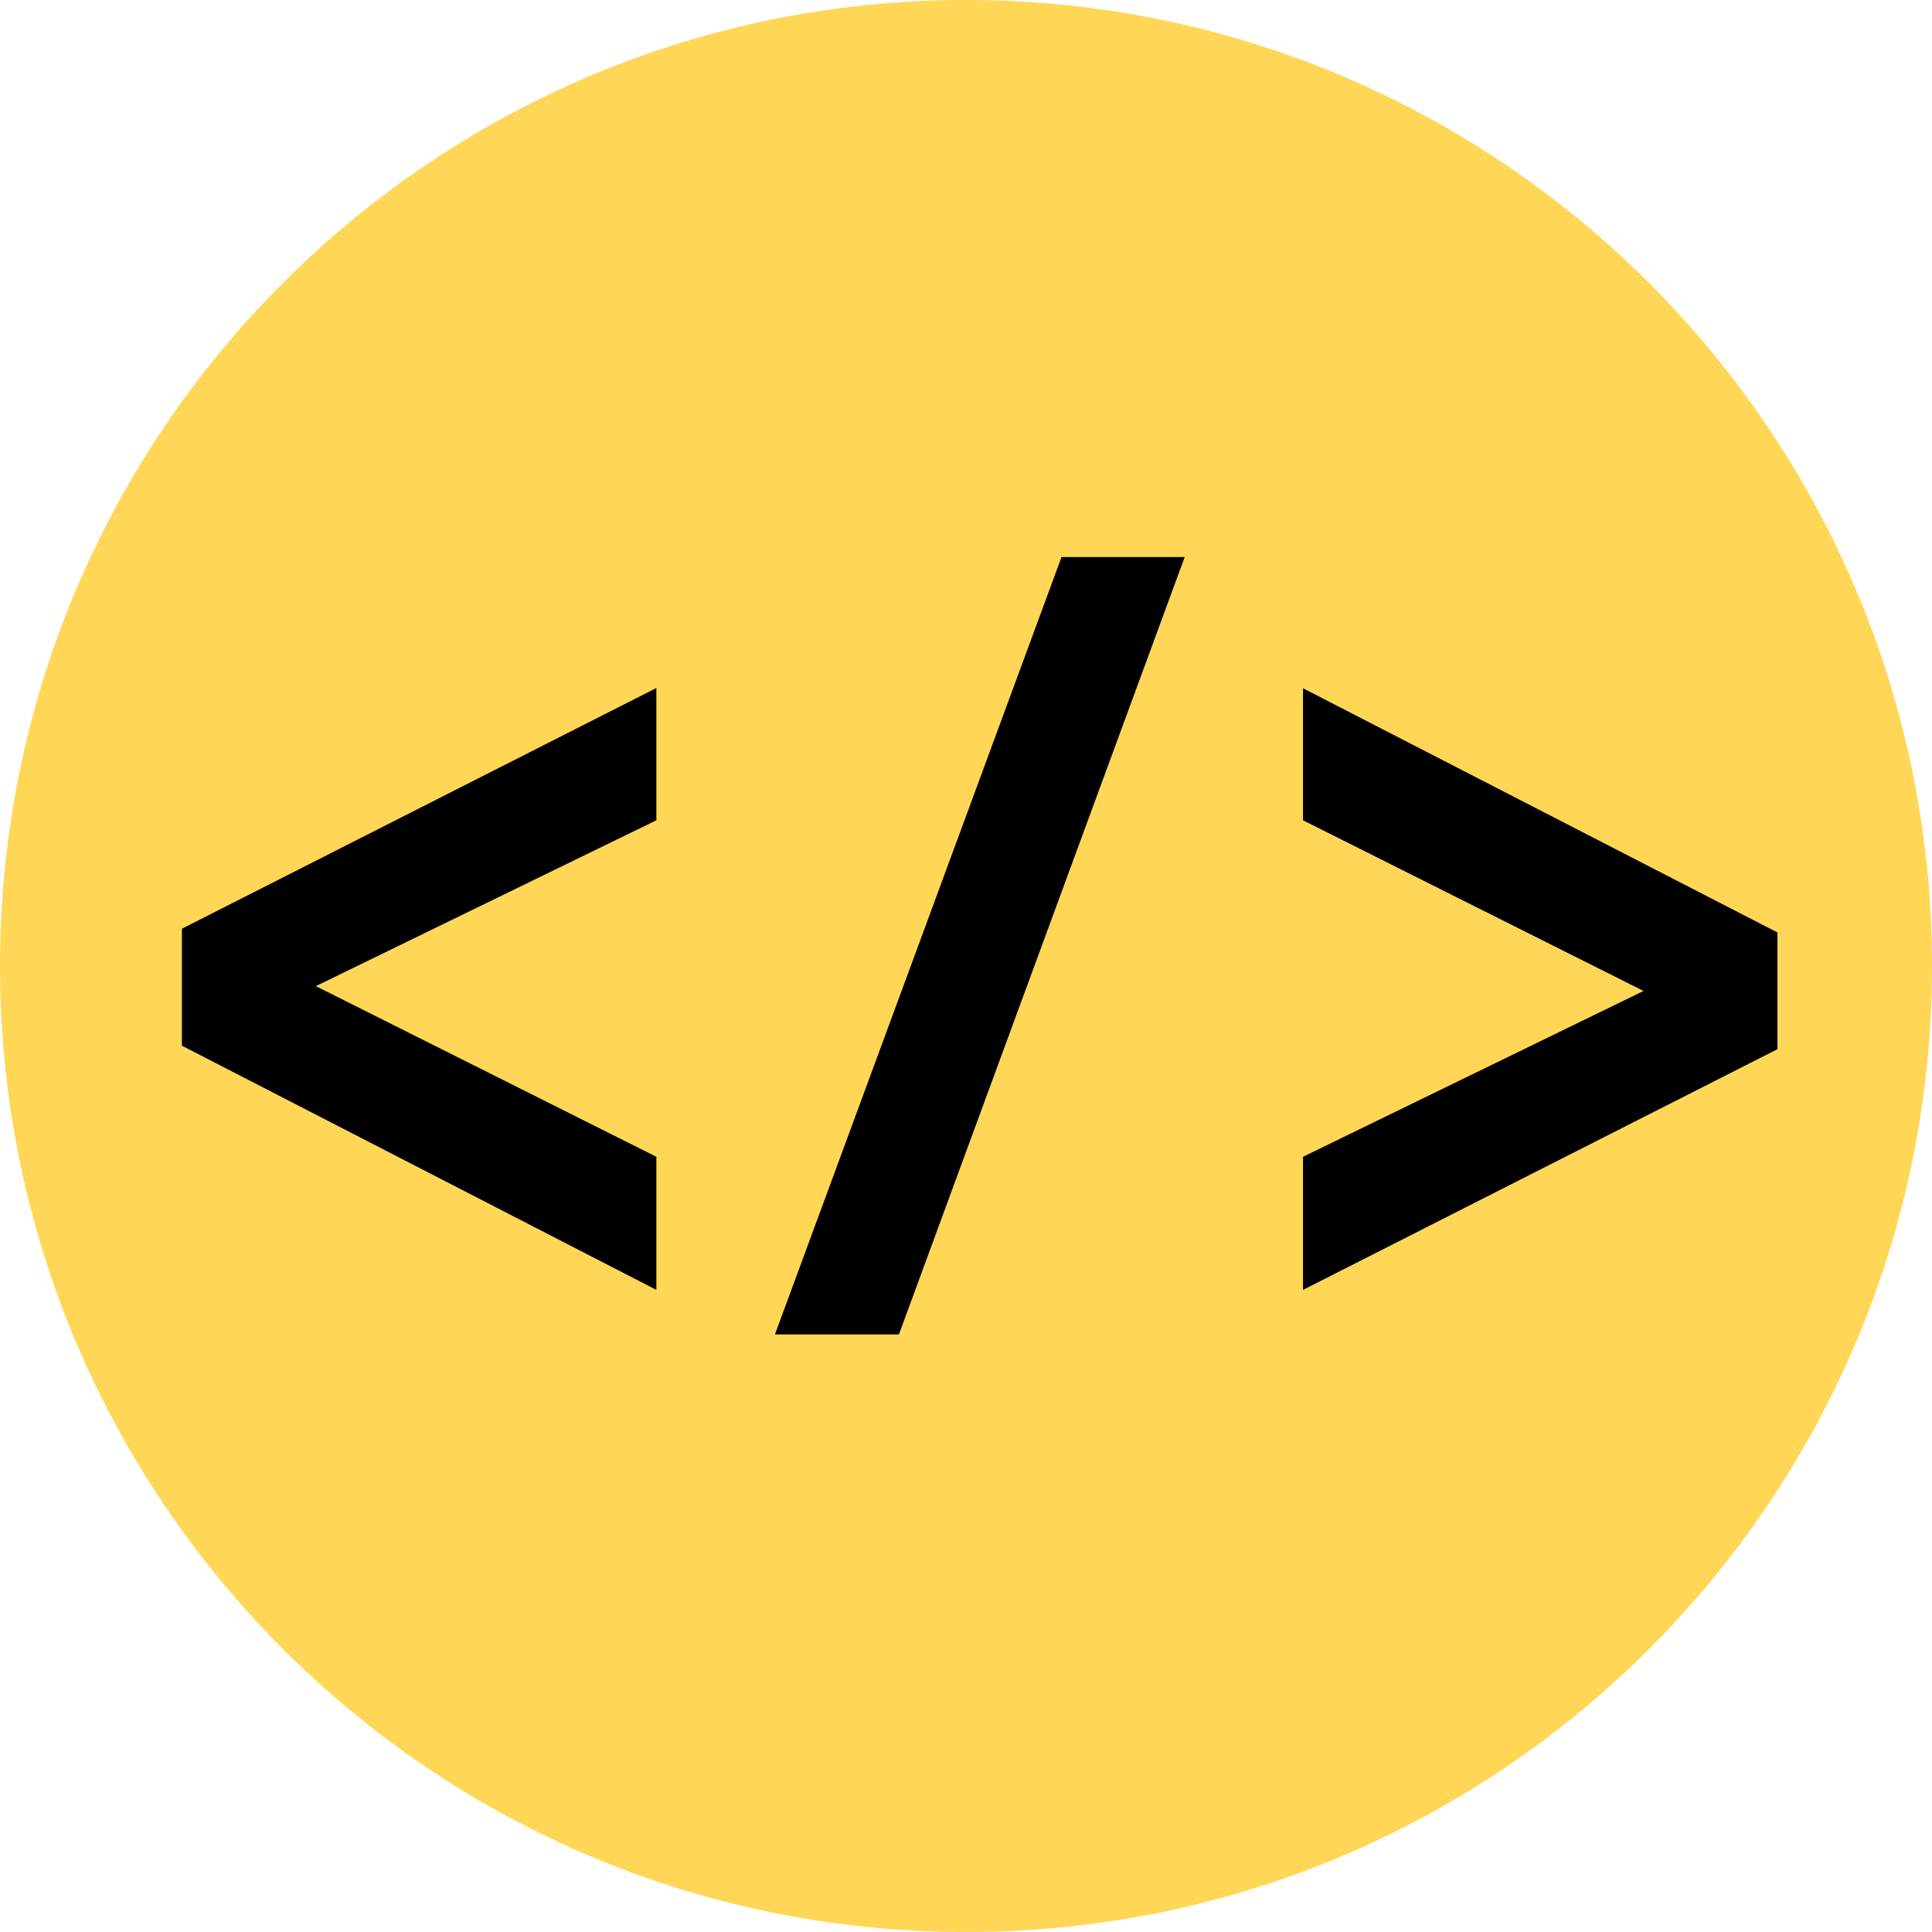
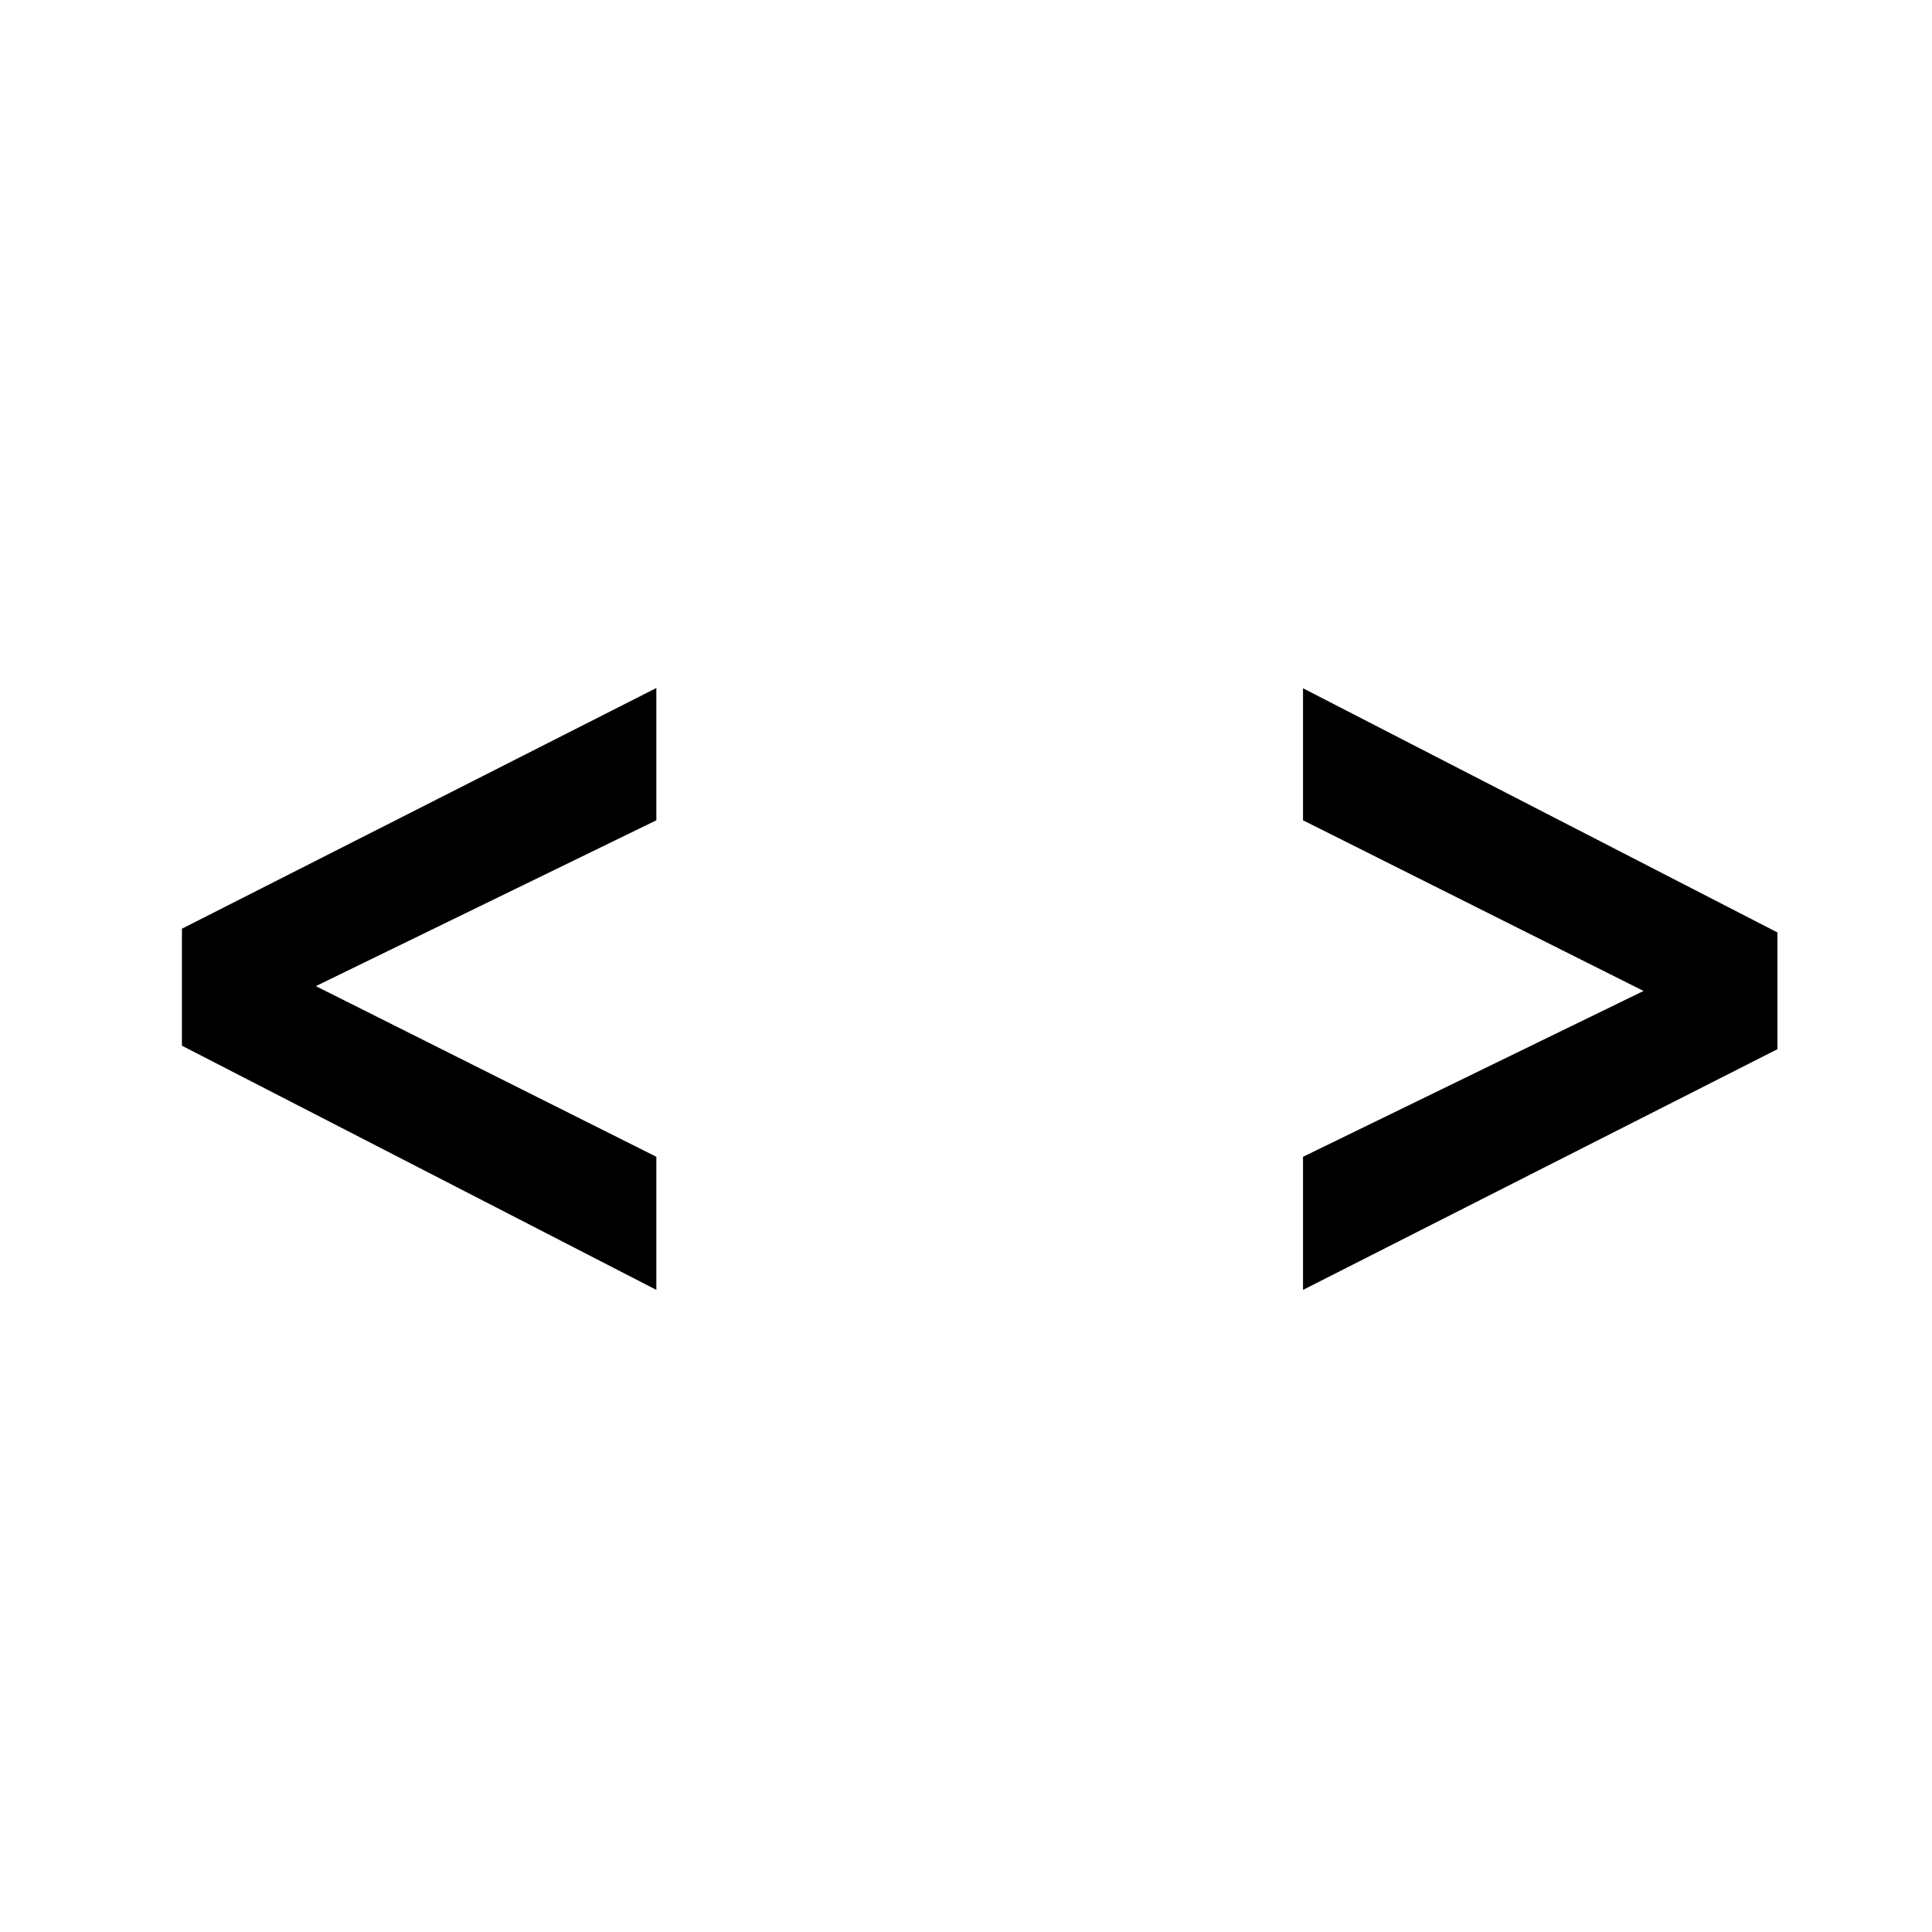
<svg xmlns="http://www.w3.org/2000/svg" id="Layer_2" data-name="Layer 2" viewBox="0 0 72 72">
  <defs>
    <style>
      .cls-1 {
        fill: #ffd655;
      }
    </style>
  </defs>
  <g id="Vanilla_JS" data-name="Vanilla JS">
    <g>
-       <circle class="cls-1" cx="36" cy="36" r="35.4" />
-       <path class="cls-1" d="m36,1.21c19.18,0,34.79,15.61,34.79,34.79s-15.61,34.79-34.79,34.79S1.21,55.18,1.21,36,16.82,1.21,36,1.21m0-1.21C16.12,0,0,16.12,0,36s16.12,36,36,36,36-16.12,36-36S55.88,0,36,0h0Z" />
-     </g>
+       </g>
    <g>
      <path d="m6.78,34.61l17.68-8.97v4.93l-12.69,6.18,12.69,6.36v4.96l-17.68-9.1v-4.36Z" />
-       <path d="m28.88,49.73l10.68-28.97h4.59l-10.65,28.97h-4.62Z" />
-       <path d="m66.24,39.1l-17.68,8.97v-4.96l12.69-6.18-12.69-6.36v-4.92l17.68,9.1v4.36Z" />
+       <path d="m66.24,39.1l-17.68,8.97v-4.96l12.69-6.18-12.69-6.36v-4.92l17.68,9.1Z" />
    </g>
  </g>
</svg>